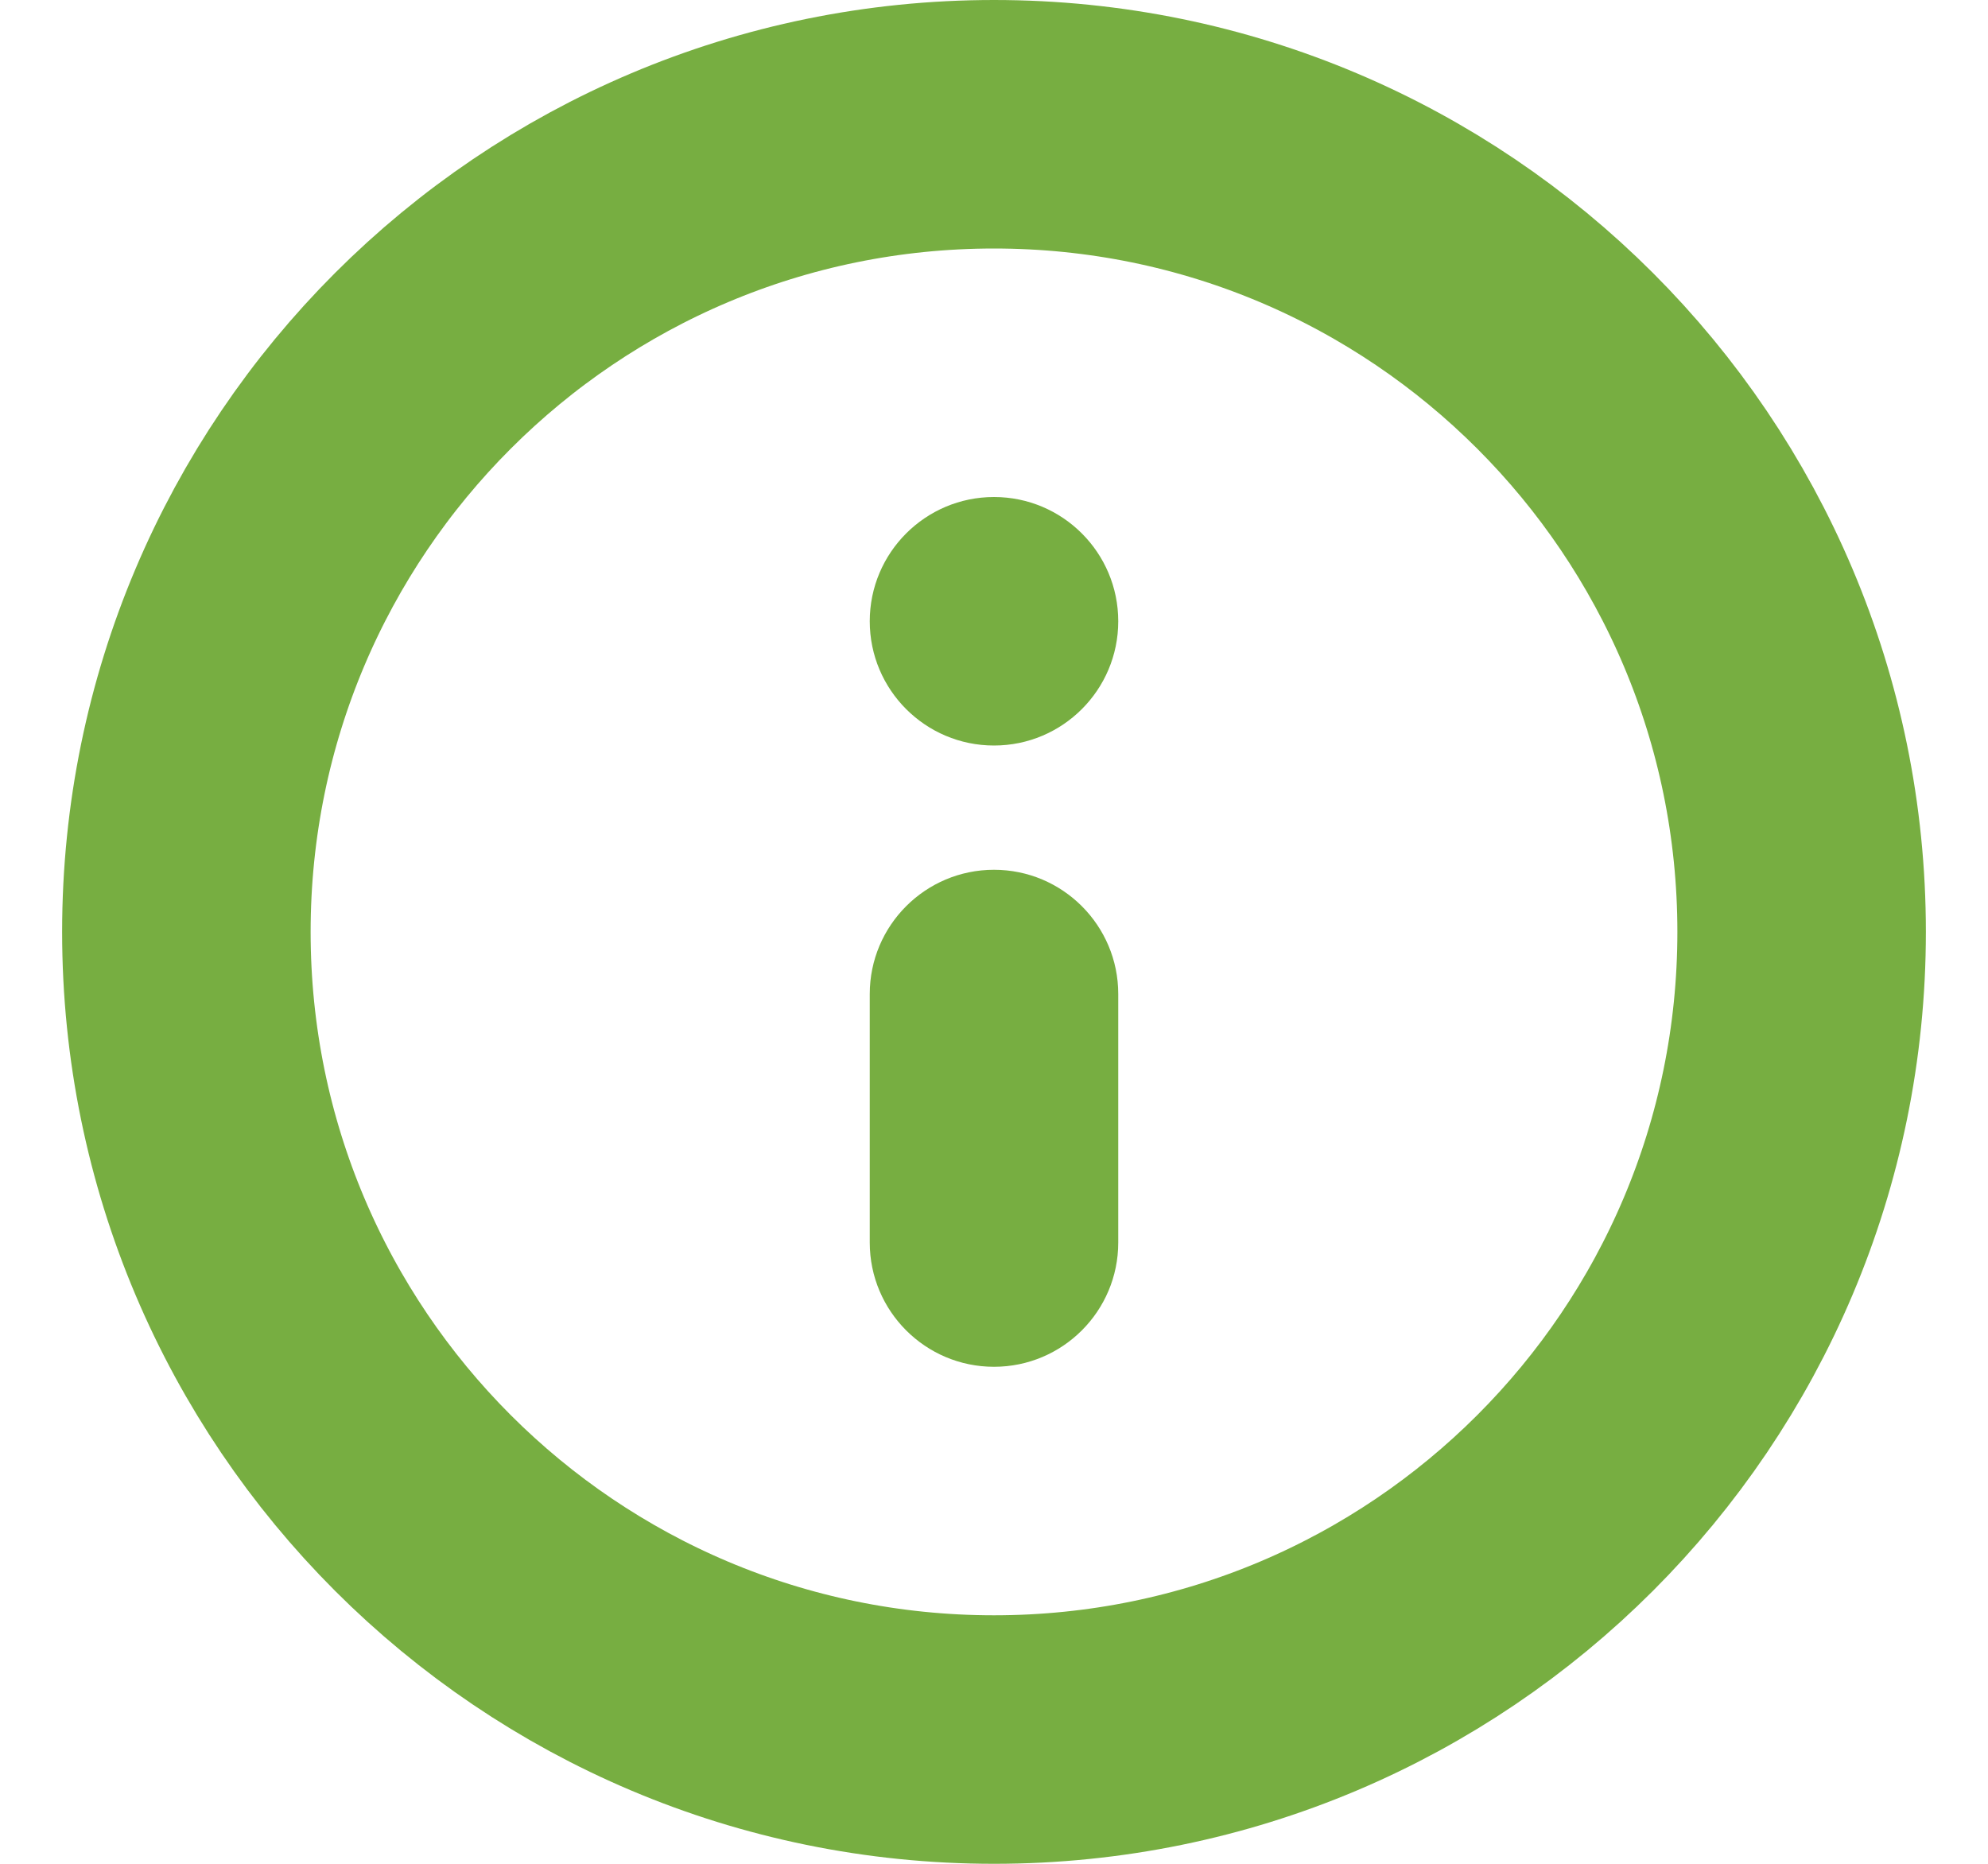
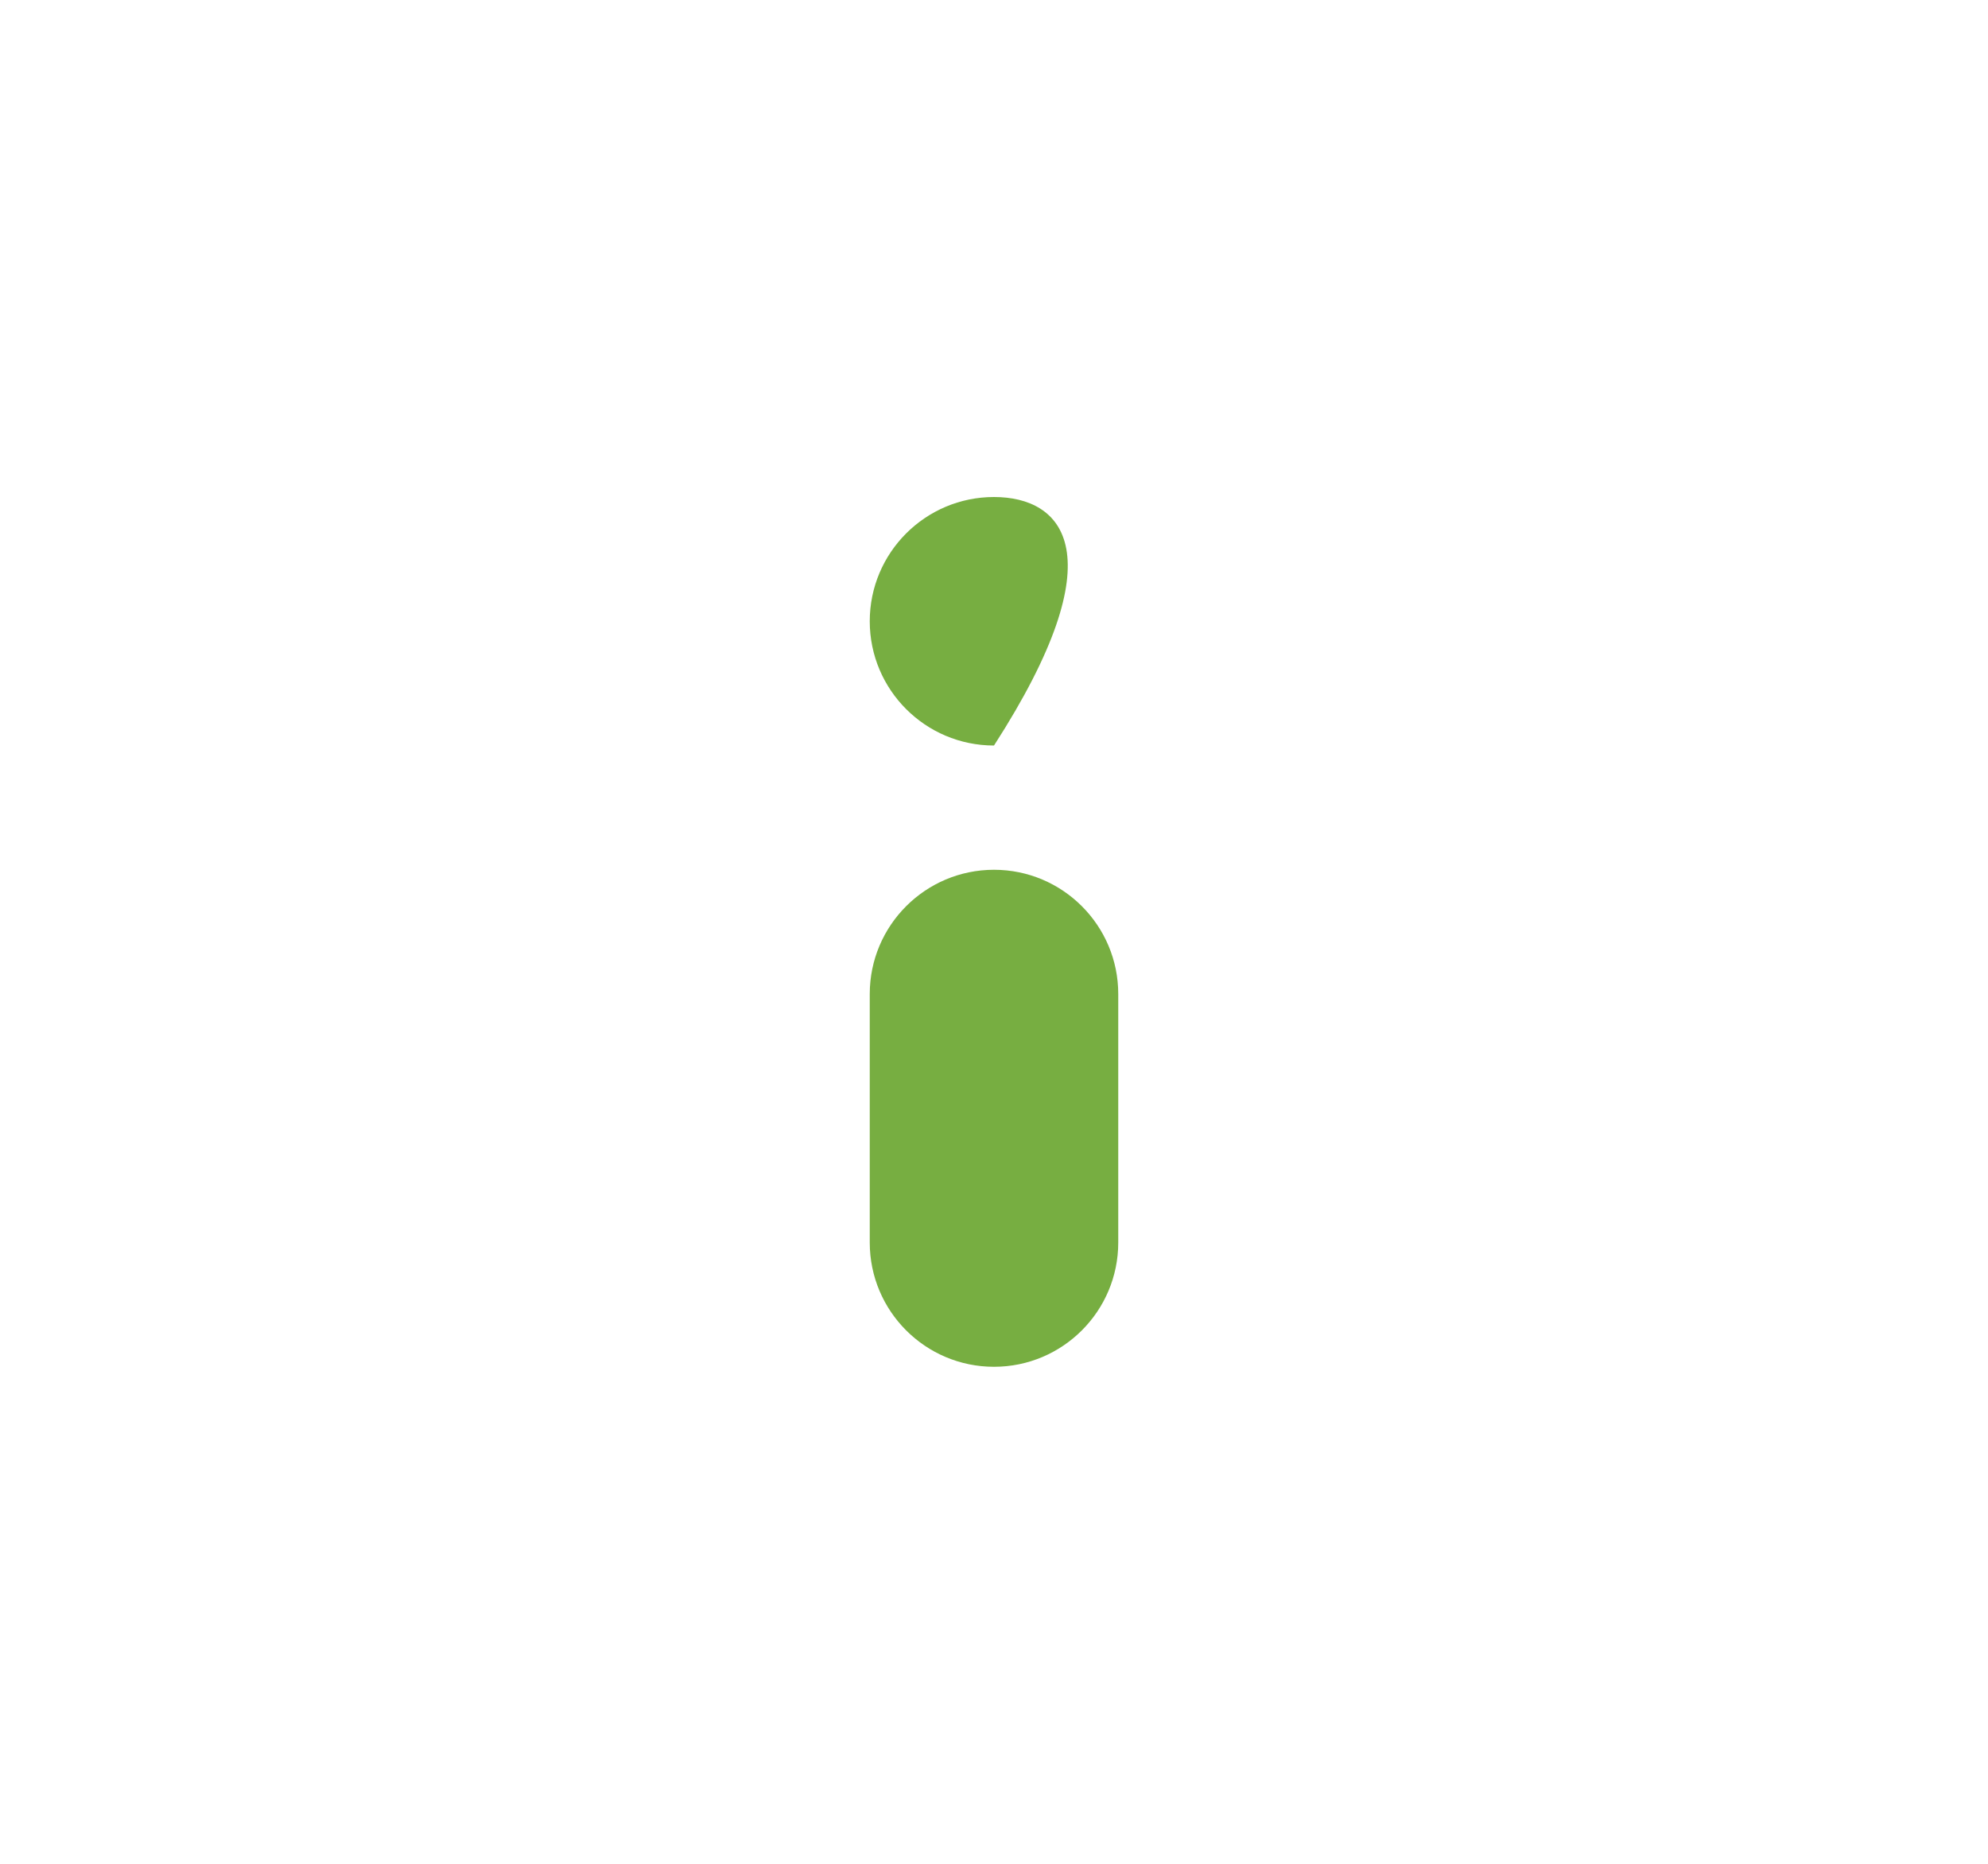
<svg xmlns="http://www.w3.org/2000/svg" width="16" height="15" viewBox="0 0 16 15" fill="none">
-   <path fill-rule="evenodd" clip-rule="evenodd" d="M8 14C11.59 14 14.5 11.09 14.5 7.5C14.5 3.91 11.59 1 8 1C4.41 1 1.5 3.91 1.5 7.5C1.5 11.09 4.41 14 8 14Z" stroke="#77AE41" stroke-width="2" stroke-linecap="round" stroke-linejoin="round" />
  <path d="M7 8C7 7.448 7.448 7 8 7C8.552 7 9 7.448 9 8V10C9 10.552 8.552 11 8 11C7.448 11 7 10.552 7 10V8Z" fill="#77AE41" />
-   <path d="M8 6C8.552 6 9 5.552 9 5C9 4.448 8.552 4 8 4C7.448 4 7 4.448 7 5C7 5.552 7.448 6 8 6Z" fill="#77AE41" />
+   <path d="M8 6C9 4.448 8.552 4 8 4C7.448 4 7 4.448 7 5C7 5.552 7.448 6 8 6Z" fill="#77AE41" />
</svg>